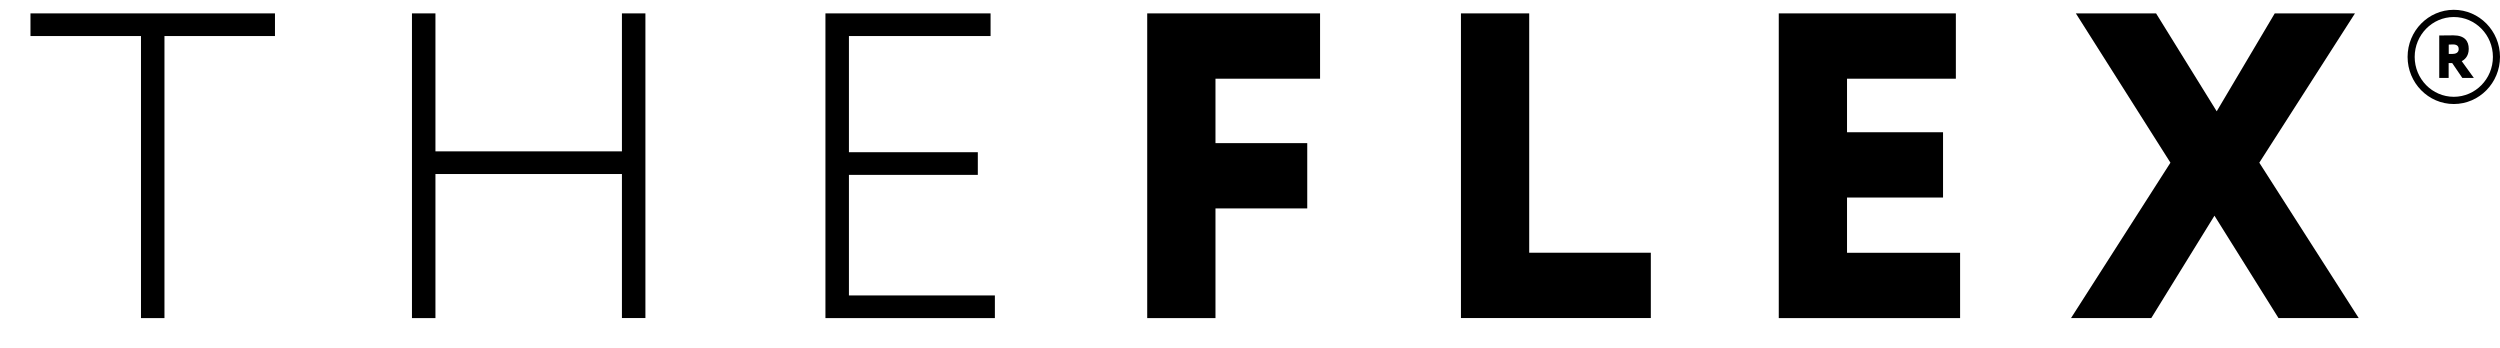
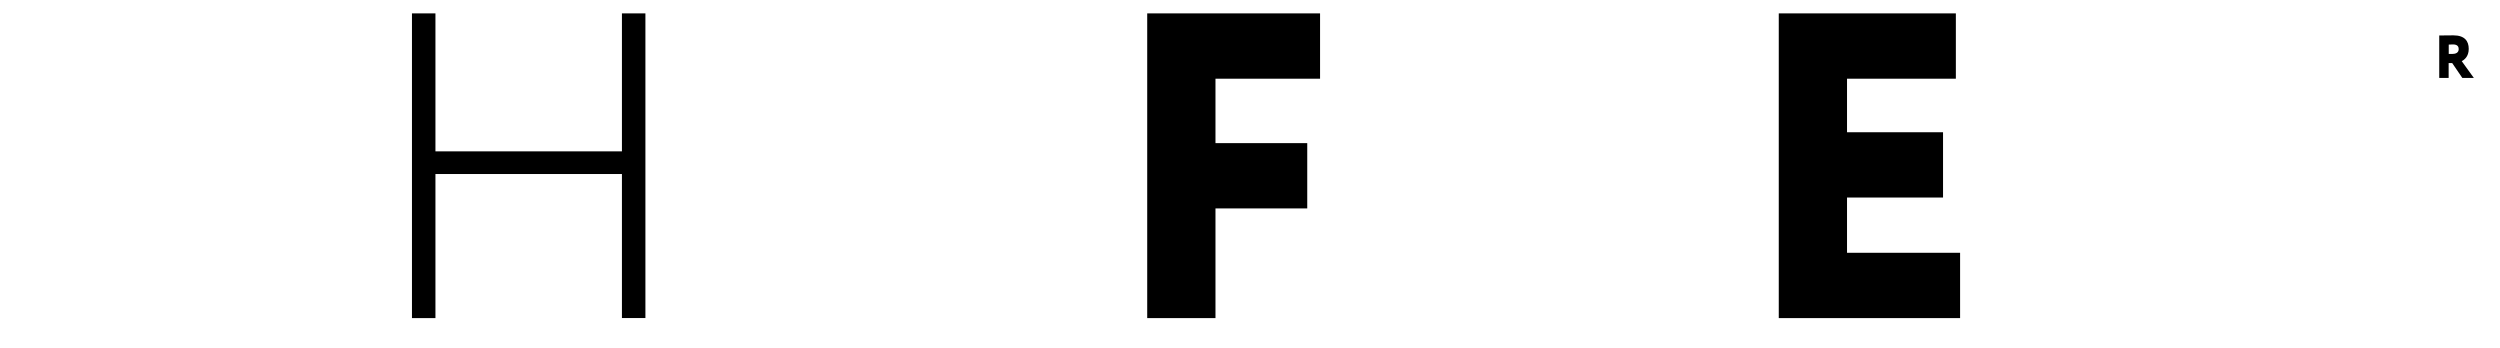
<svg xmlns="http://www.w3.org/2000/svg" width="79" height="11" viewBox="0 0 79 11" fill="none">
-   <path d="M0.963 0.423H8.689V1.139H5.197V10.052H4.455V1.139H0.963V0.423Z" fill="black" />
  <path d="M19.653 5.499H13.76V10.052H13.018V0.423H13.76V4.783H19.653V0.423H20.395V10.05H19.653V5.499Z" fill="black" />
-   <path d="M26.084 0.423H31.302V1.139H26.826V4.81H30.899V5.526H26.826V9.336H31.438V10.052H26.084V0.423Z" fill="black" />
  <path d="M36.252 0.423H41.714V2.487H38.409V4.523H41.309V6.586H38.409V10.052H36.252V0.423Z" fill="black" />
-   <path d="M46.166 0.423H48.323V7.986H52.166V10.05H46.166V0.423Z" fill="black" />
  <path d="M56.209 0.423H61.805V2.487H58.366V4.179H61.4V6.242H58.366V7.988H61.939V10.052H56.209V0.423Z" fill="black" />
-   <path d="M71.394 5.141L74.535 10.05H72L69.977 6.816L67.981 10.05H65.445L68.586 5.141L65.597 0.423H68.132L70.048 3.517L71.882 0.423H74.417L71.394 5.141Z" fill="black" />
-   <path d="M77.54 3.287C76.735 3.287 76.08 2.619 76.08 1.798C76.08 0.978 76.735 0.31 77.54 0.31C78.345 0.31 79 0.978 79 1.798C79 2.619 78.345 3.287 77.54 3.287ZM77.54 0.538C76.858 0.538 76.304 1.103 76.304 1.798C76.304 2.494 76.858 3.059 77.54 3.059C78.222 3.059 78.776 2.494 78.776 1.798C78.776 1.103 78.222 0.538 77.54 0.538Z" fill="black" />
  <path d="M77.08 2.462V1.121C77.154 1.121 77.489 1.117 77.527 1.117C77.885 1.117 78.012 1.299 78.012 1.545C78.012 1.794 77.862 1.896 77.791 1.933L78.173 2.462H77.809L77.489 1.992H77.377V2.462H77.08ZM77.38 1.409V1.705H77.489C77.603 1.705 77.695 1.664 77.695 1.55C77.695 1.475 77.657 1.404 77.514 1.404C77.467 1.404 77.442 1.406 77.38 1.409Z" fill="black" />
</svg>